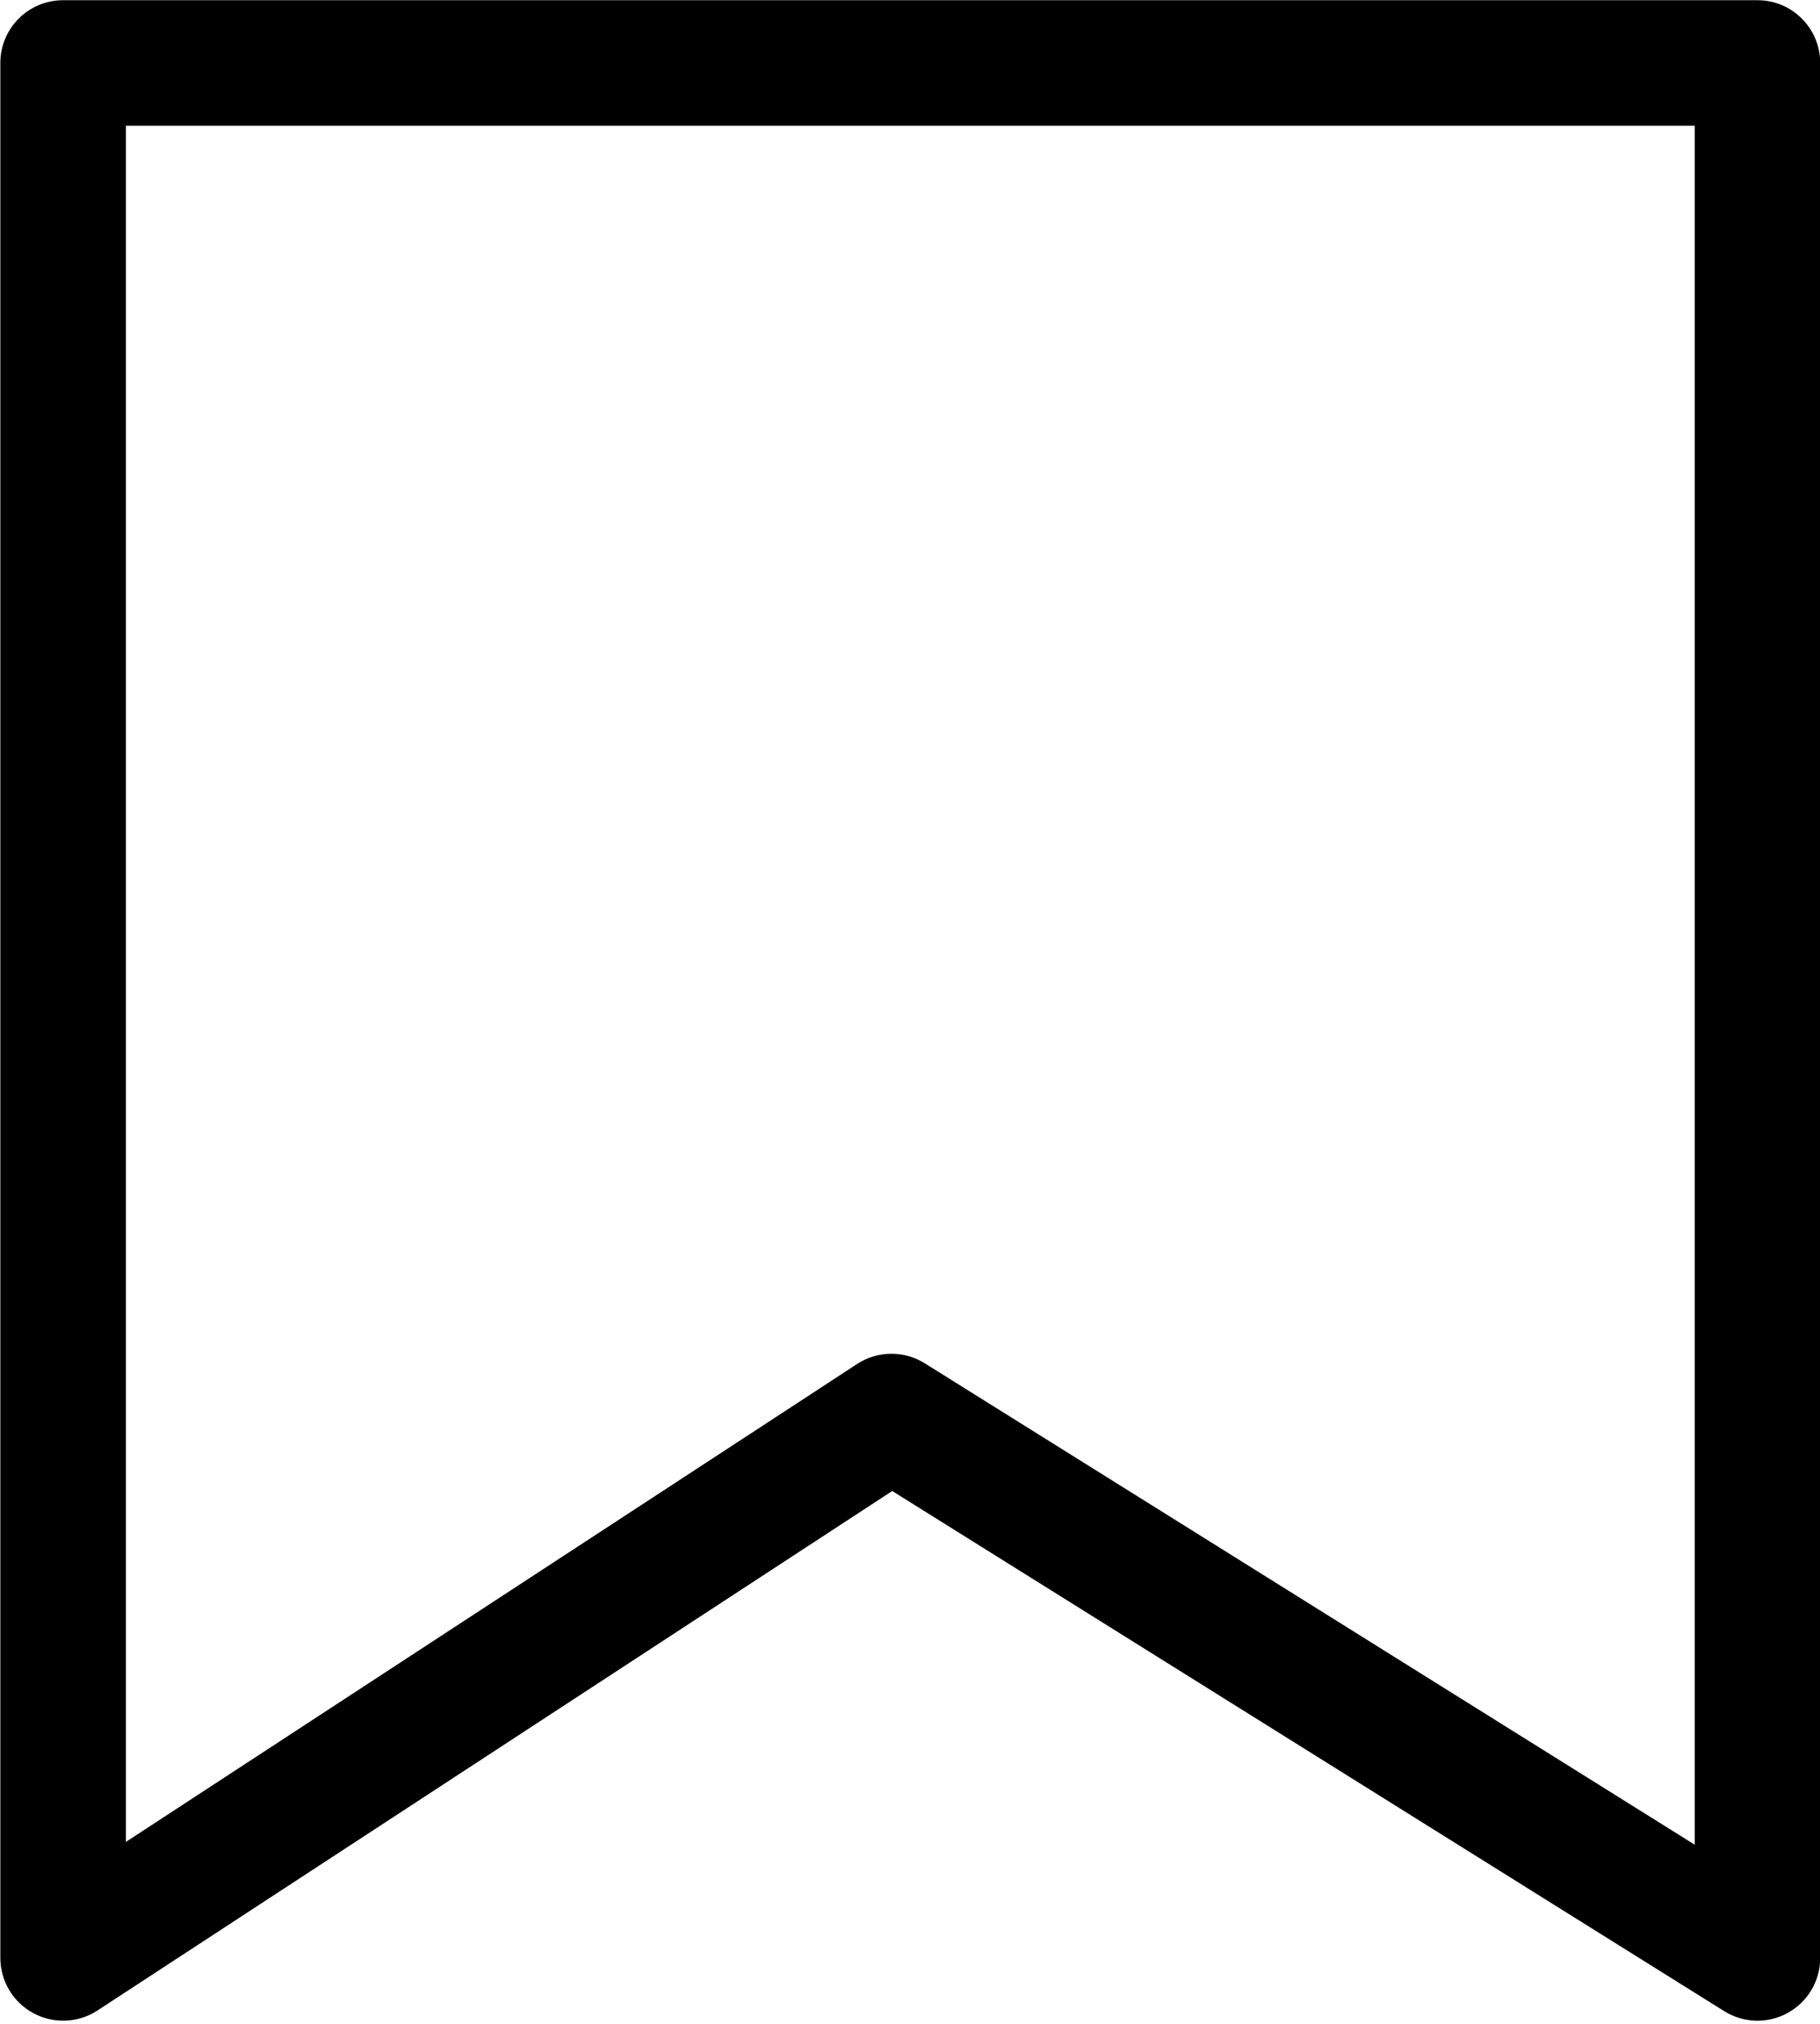
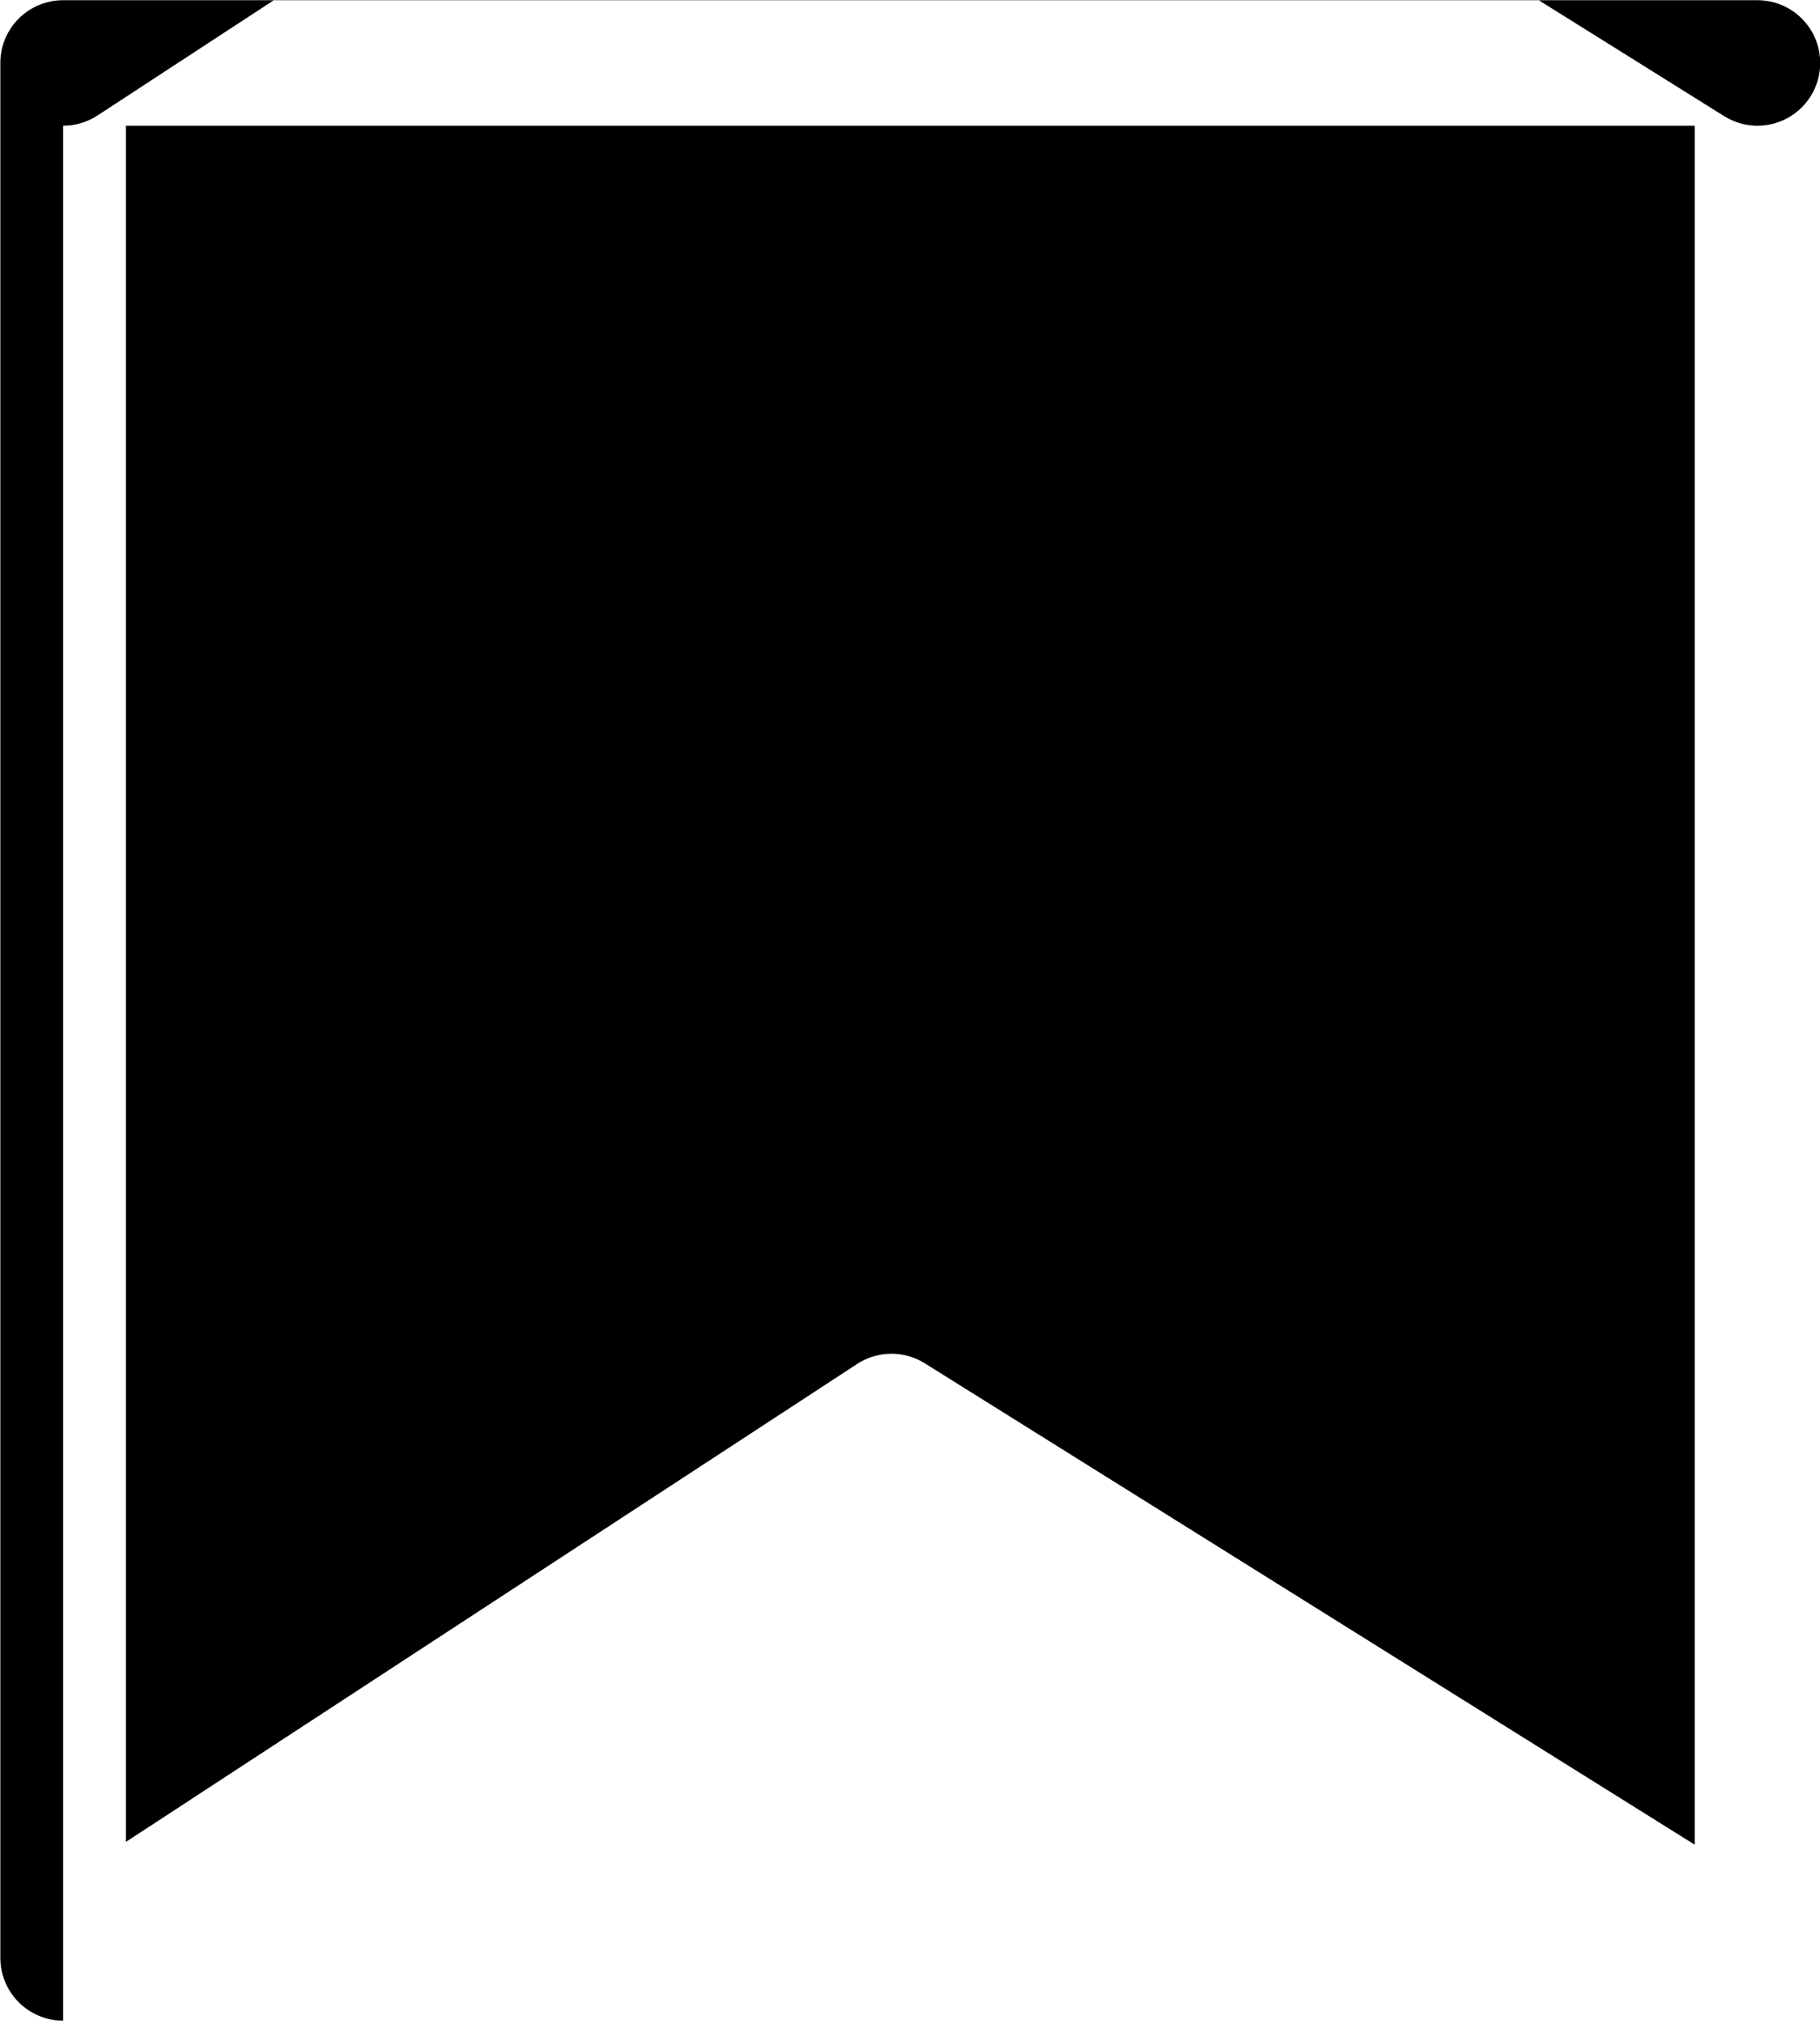
<svg xmlns="http://www.w3.org/2000/svg" fill="#000000" height="299.3" preserveAspectRatio="xMidYMid meet" version="1" viewBox="120.2 74.8 269.2 299.3" width="269.2" zoomAndPan="magnify">
  <g id="change1_1">
-     <path d="M129.54,373.66c-1.52,0-3.04-.37-4.42-1.12-3-1.62-4.87-4.76-4.87-8.17V84.11c0-5.13,4.16-9.28,9.28-9.28h250.62c5.13,0,9.28,4.16,9.28,9.28V364.38c0,3.38-1.83,6.48-4.78,8.12-2.95,1.64-6.55,1.54-9.42-.25l-123.06-76.93-117.55,76.83c-1.54,1.01-3.31,1.51-5.08,1.51Zm122.52-98.64c1.71,0,3.41,.47,4.92,1.41l113.89,71.2V93.39H138.82v253.83l108.16-70.69c1.54-1.01,3.31-1.51,5.08-1.51Z" fill="#000000" />
+     <path d="M129.54,373.66c-1.52,0-3.04-.37-4.42-1.12-3-1.62-4.87-4.76-4.87-8.17V84.11c0-5.13,4.16-9.28,9.28-9.28h250.62c5.13,0,9.28,4.16,9.28,9.28c0,3.38-1.83,6.48-4.78,8.12-2.95,1.64-6.55,1.54-9.42-.25l-123.06-76.93-117.55,76.83c-1.54,1.01-3.31,1.51-5.08,1.51Zm122.52-98.64c1.71,0,3.41,.47,4.92,1.41l113.89,71.2V93.39H138.82v253.83l108.16-70.69c1.54-1.01,3.31-1.51,5.08-1.51Z" fill="#000000" />
  </g>
</svg>